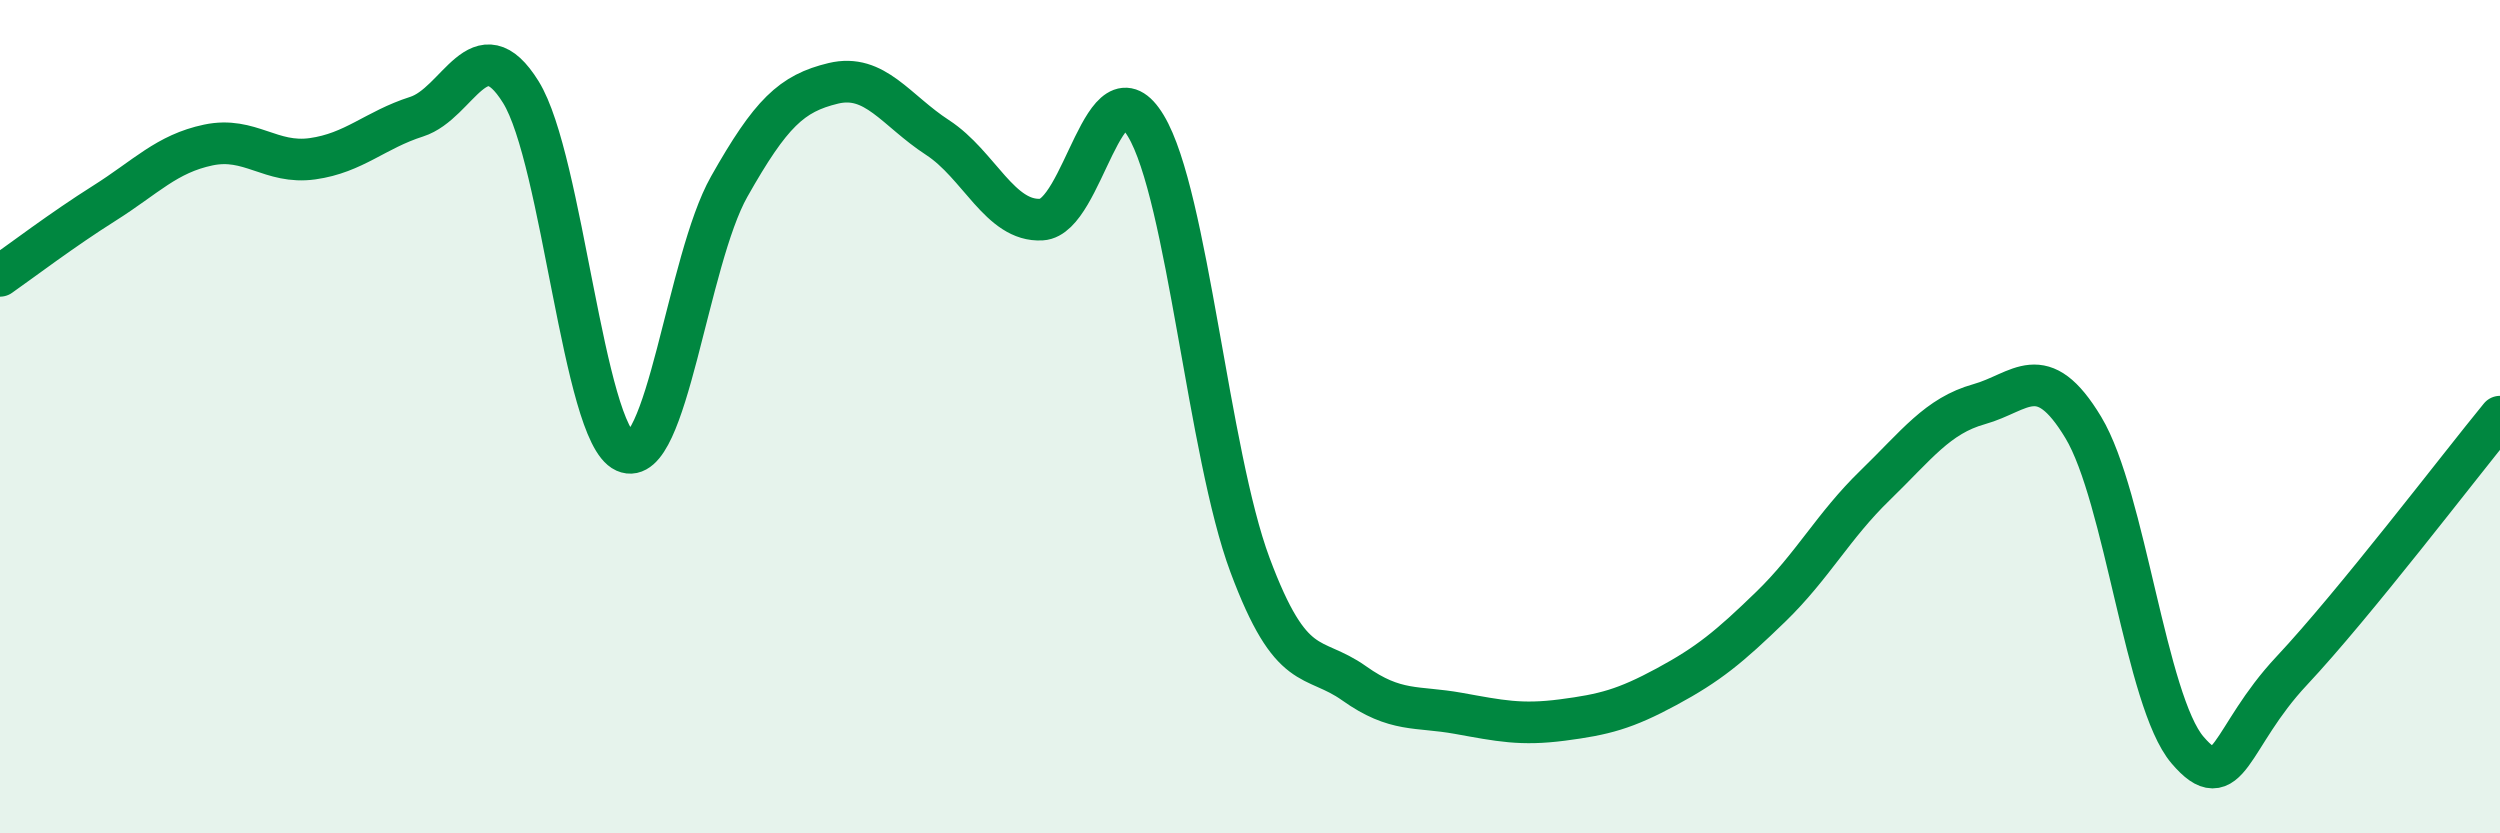
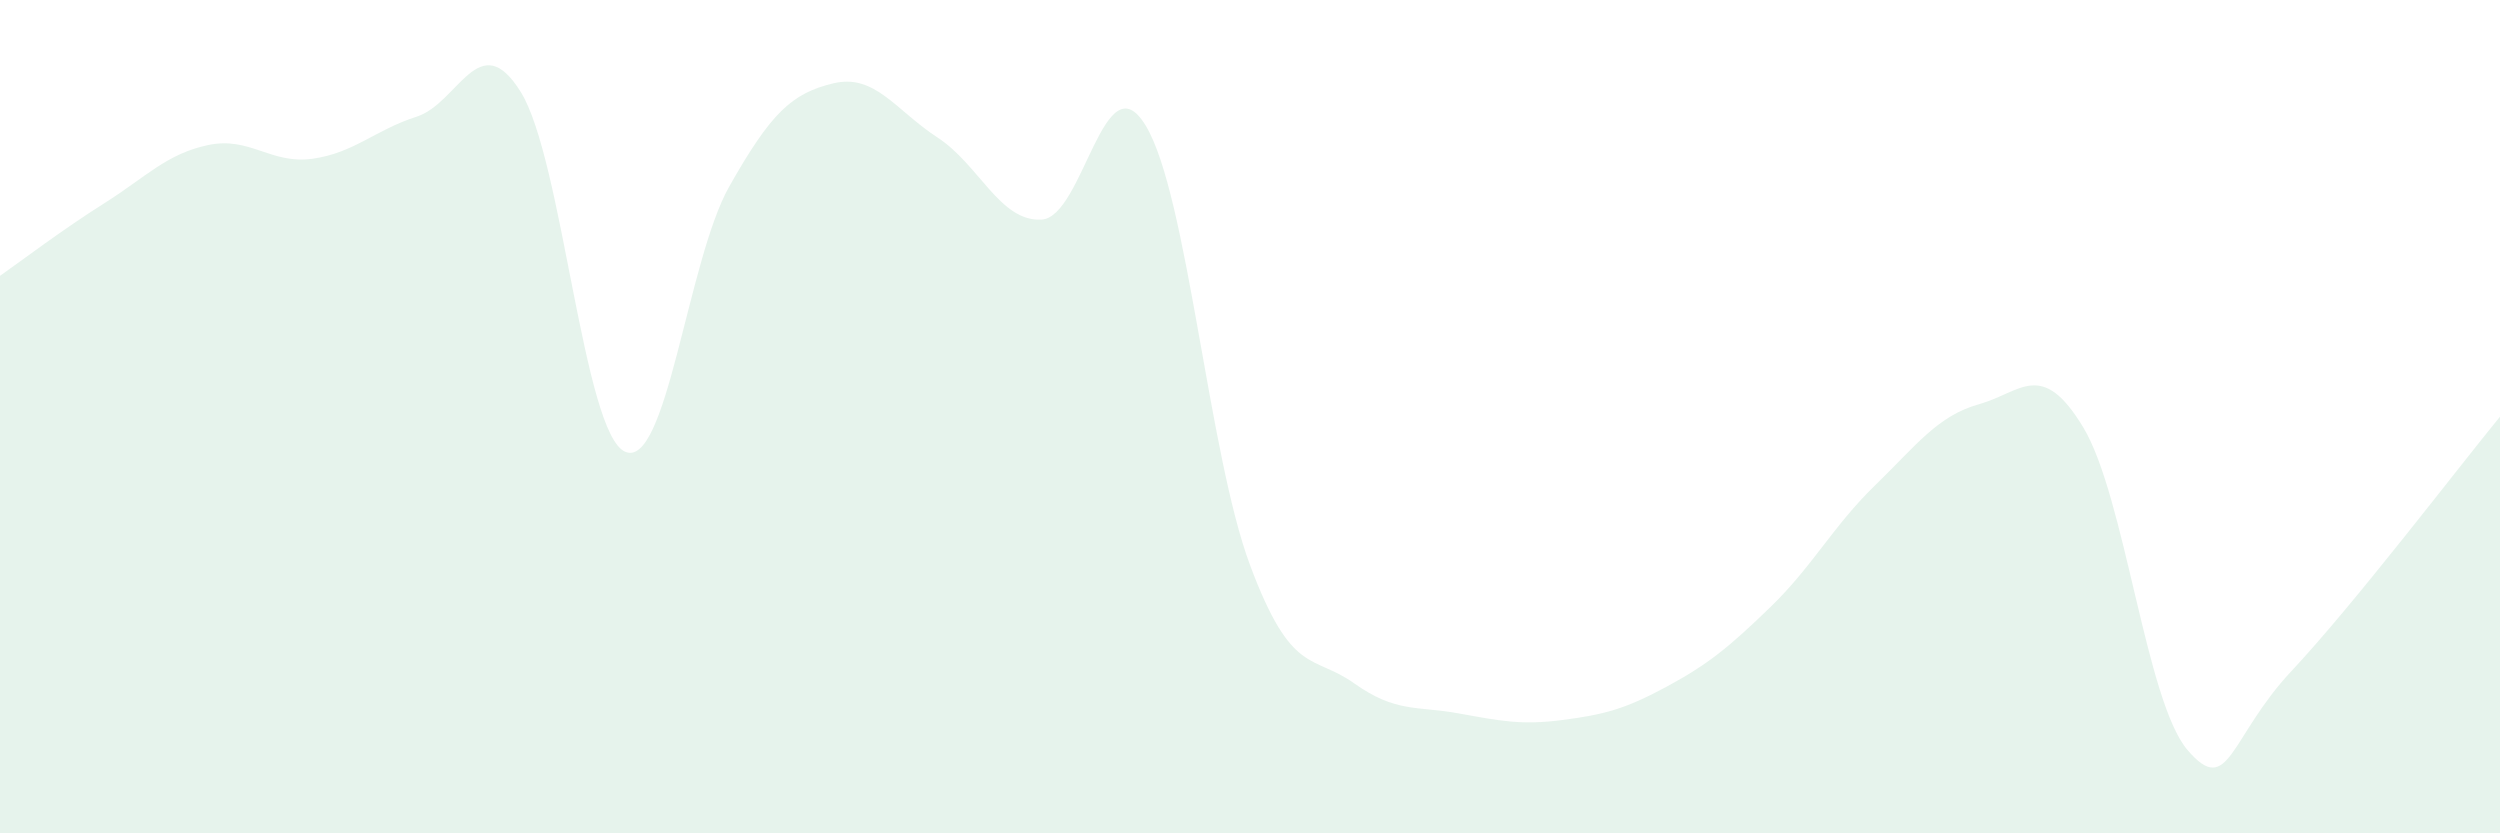
<svg xmlns="http://www.w3.org/2000/svg" width="60" height="20" viewBox="0 0 60 20">
  <path d="M 0,6.62 C 0.5,6.27 1.5,5.51 2.5,4.88 C 3.5,4.25 4,3.69 5,3.48 C 6,3.27 6.5,3.95 7.5,3.81 C 8.5,3.67 9,3.12 10,2.8 C 11,2.48 11.5,0.6 12.5,2.21 C 13.5,3.82 14,10.39 15,10.84 C 16,11.29 16.5,6.25 17.5,4.48 C 18.5,2.71 19,2.24 20,2 C 21,1.76 21.5,2.65 22.5,3.3 C 23.5,3.95 24,5.33 25,5.27 C 26,5.21 26.5,1.36 27.5,3.02 C 28.5,4.68 29,10.88 30,13.56 C 31,16.24 31.5,15.69 32.5,16.4 C 33.5,17.11 34,16.94 35,17.12 C 36,17.3 36.5,17.41 37.5,17.28 C 38.5,17.15 39,17.02 40,16.48 C 41,15.94 41.5,15.53 42.5,14.56 C 43.5,13.59 44,12.62 45,11.65 C 46,10.68 46.5,9.98 47.5,9.7 C 48.5,9.42 49,8.6 50,10.26 C 51,11.92 51.5,16.83 52.5,18 C 53.5,19.17 53.5,17.7 55,16.1 C 56.5,14.5 59,11.22 60,10L60 20L0 20Z" fill="#008740" opacity="0.1" stroke-linecap="round" stroke-linejoin="round" />
-   <path d="M 0,6.62 C 0.5,6.27 1.5,5.51 2.5,4.88 C 3.5,4.25 4,3.69 5,3.48 C 6,3.27 6.5,3.95 7.5,3.81 C 8.5,3.67 9,3.12 10,2.8 C 11,2.48 11.5,0.6 12.5,2.21 C 13.5,3.82 14,10.39 15,10.84 C 16,11.29 16.5,6.25 17.5,4.48 C 18.5,2.71 19,2.24 20,2 C 21,1.76 21.5,2.65 22.5,3.3 C 23.5,3.95 24,5.33 25,5.27 C 26,5.21 26.5,1.36 27.5,3.02 C 28.5,4.68 29,10.88 30,13.56 C 31,16.24 31.5,15.69 32.5,16.4 C 33.5,17.11 34,16.94 35,17.12 C 36,17.3 36.5,17.41 37.5,17.28 C 38.5,17.15 39,17.02 40,16.48 C 41,15.94 41.5,15.53 42.5,14.56 C 43.5,13.59 44,12.62 45,11.65 C 46,10.68 46.5,9.98 47.5,9.7 C 48.5,9.42 49,8.6 50,10.26 C 51,11.92 51.5,16.83 52.5,18 C 53.5,19.17 53.5,17.7 55,16.1 C 56.5,14.5 59,11.22 60,10" stroke="#008740" stroke-width="1" fill="none" stroke-linecap="round" stroke-linejoin="round" />
</svg>